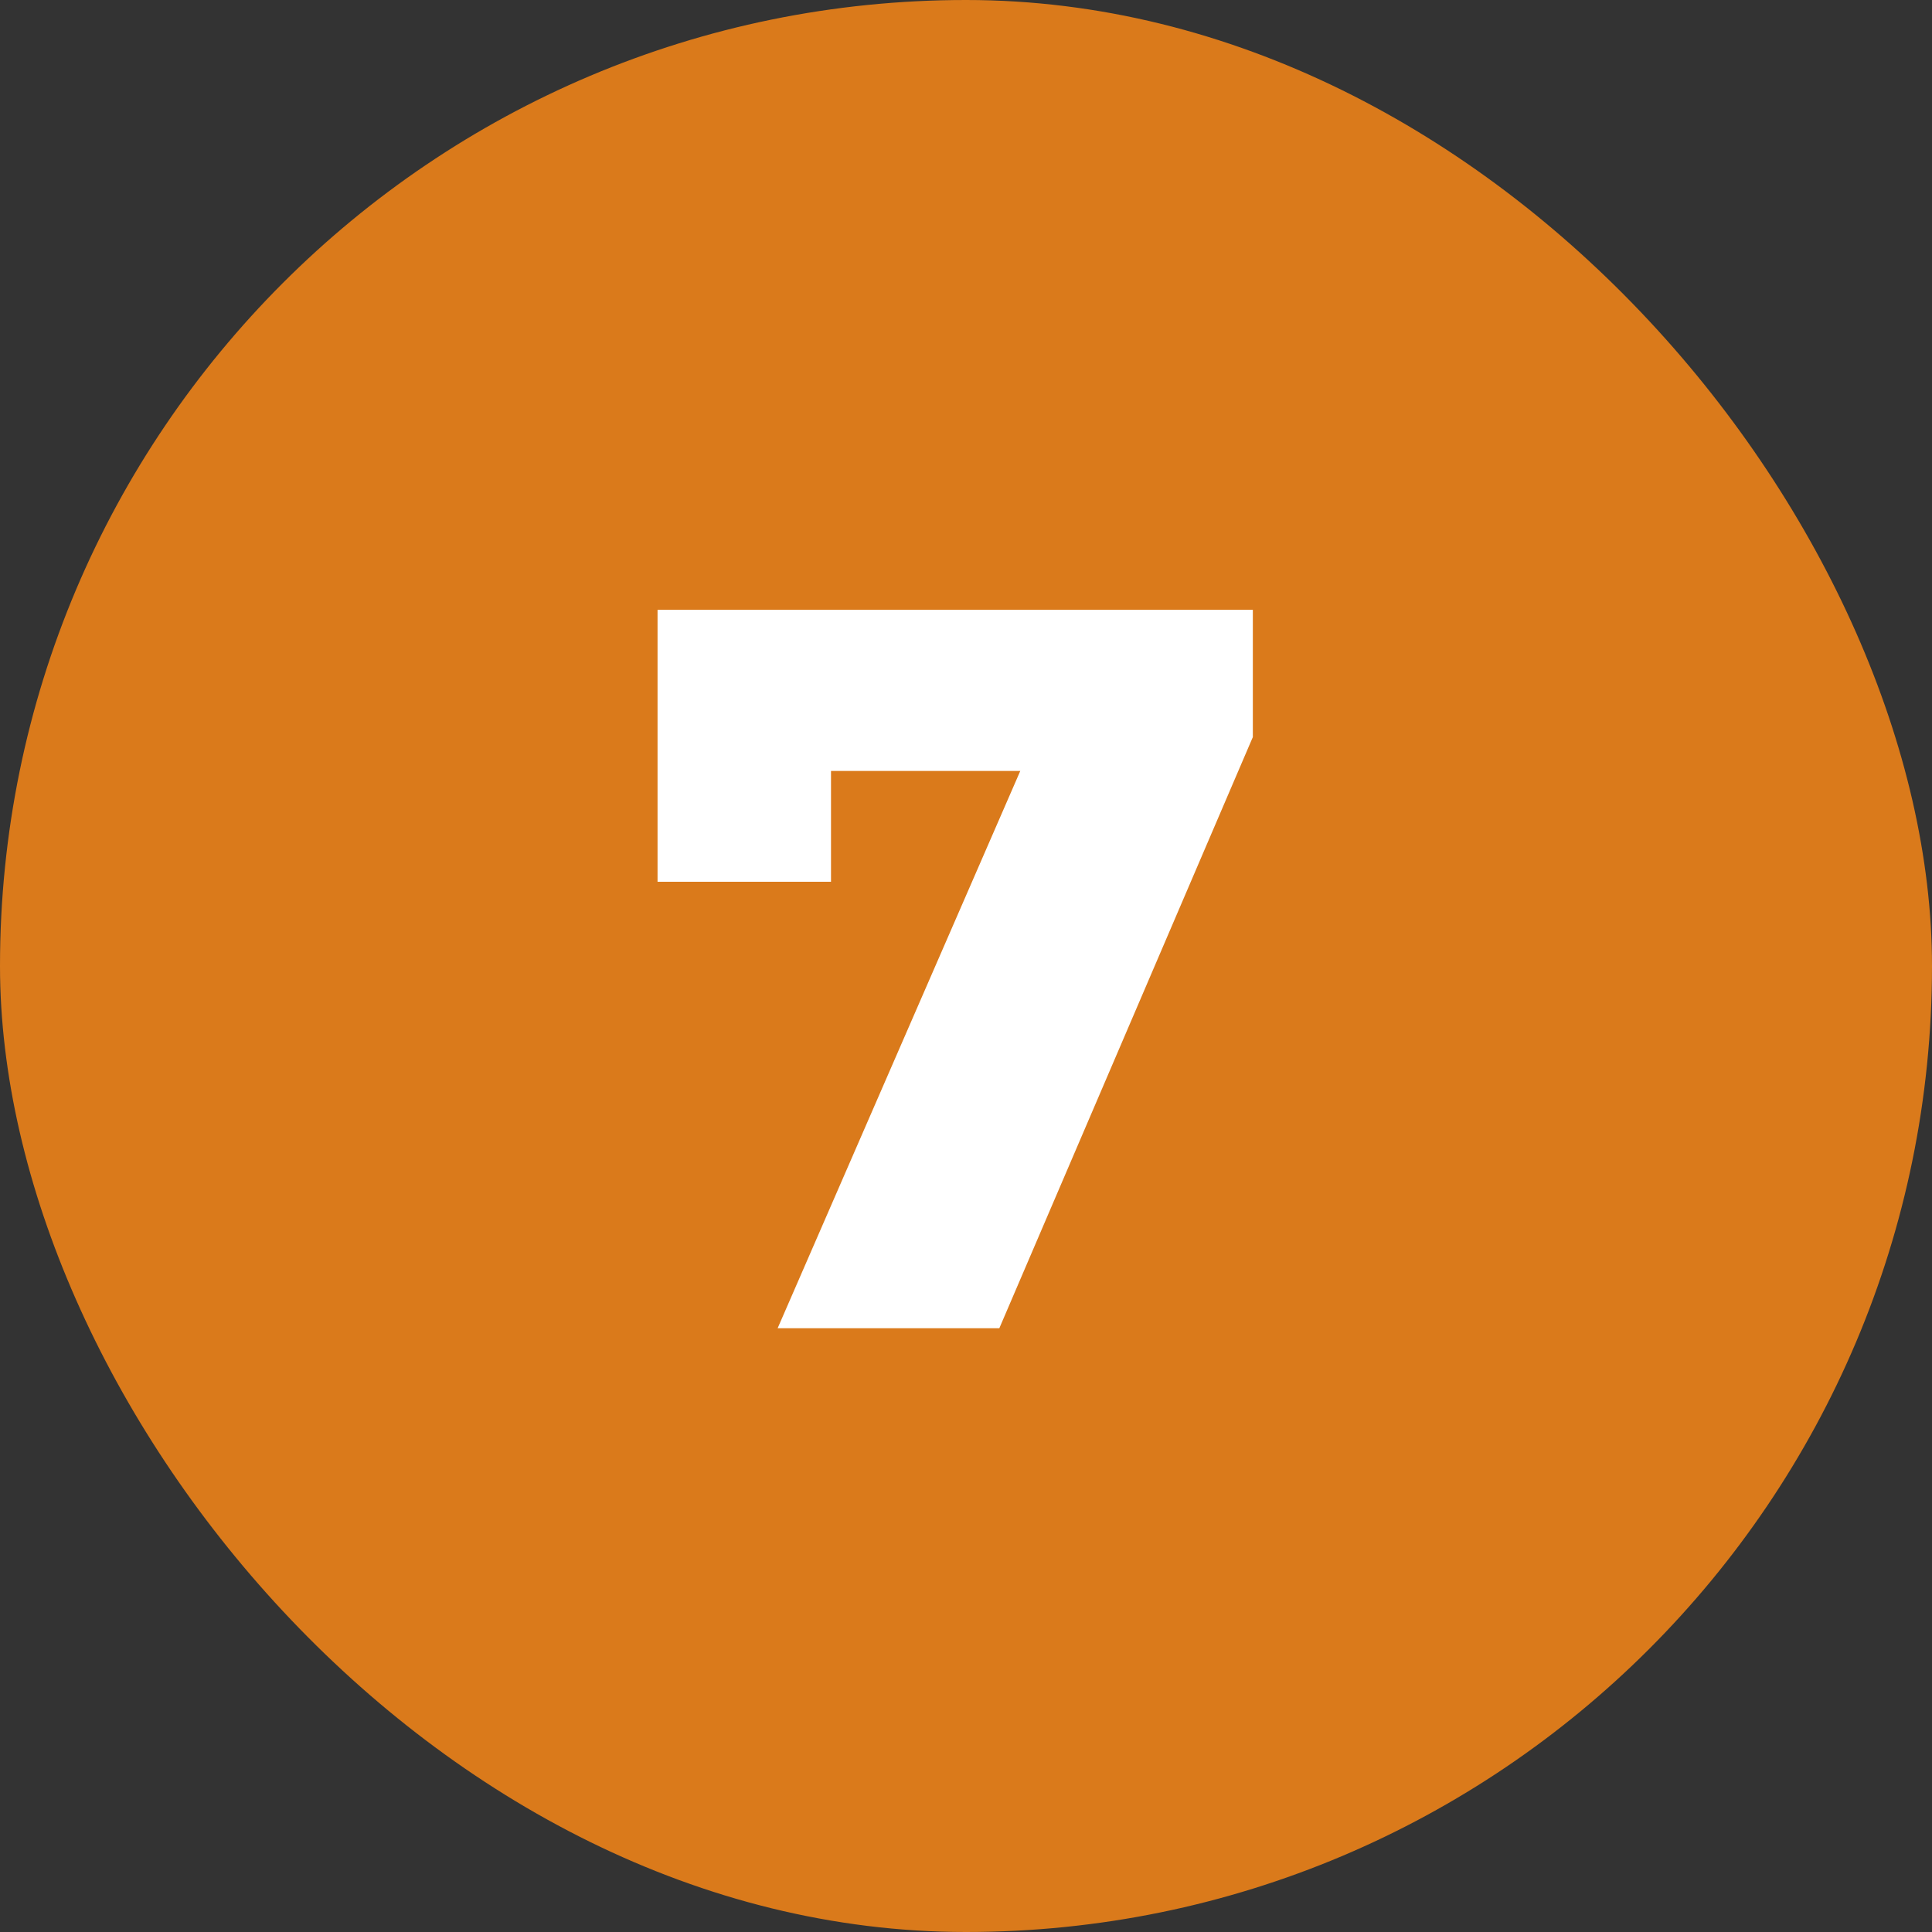
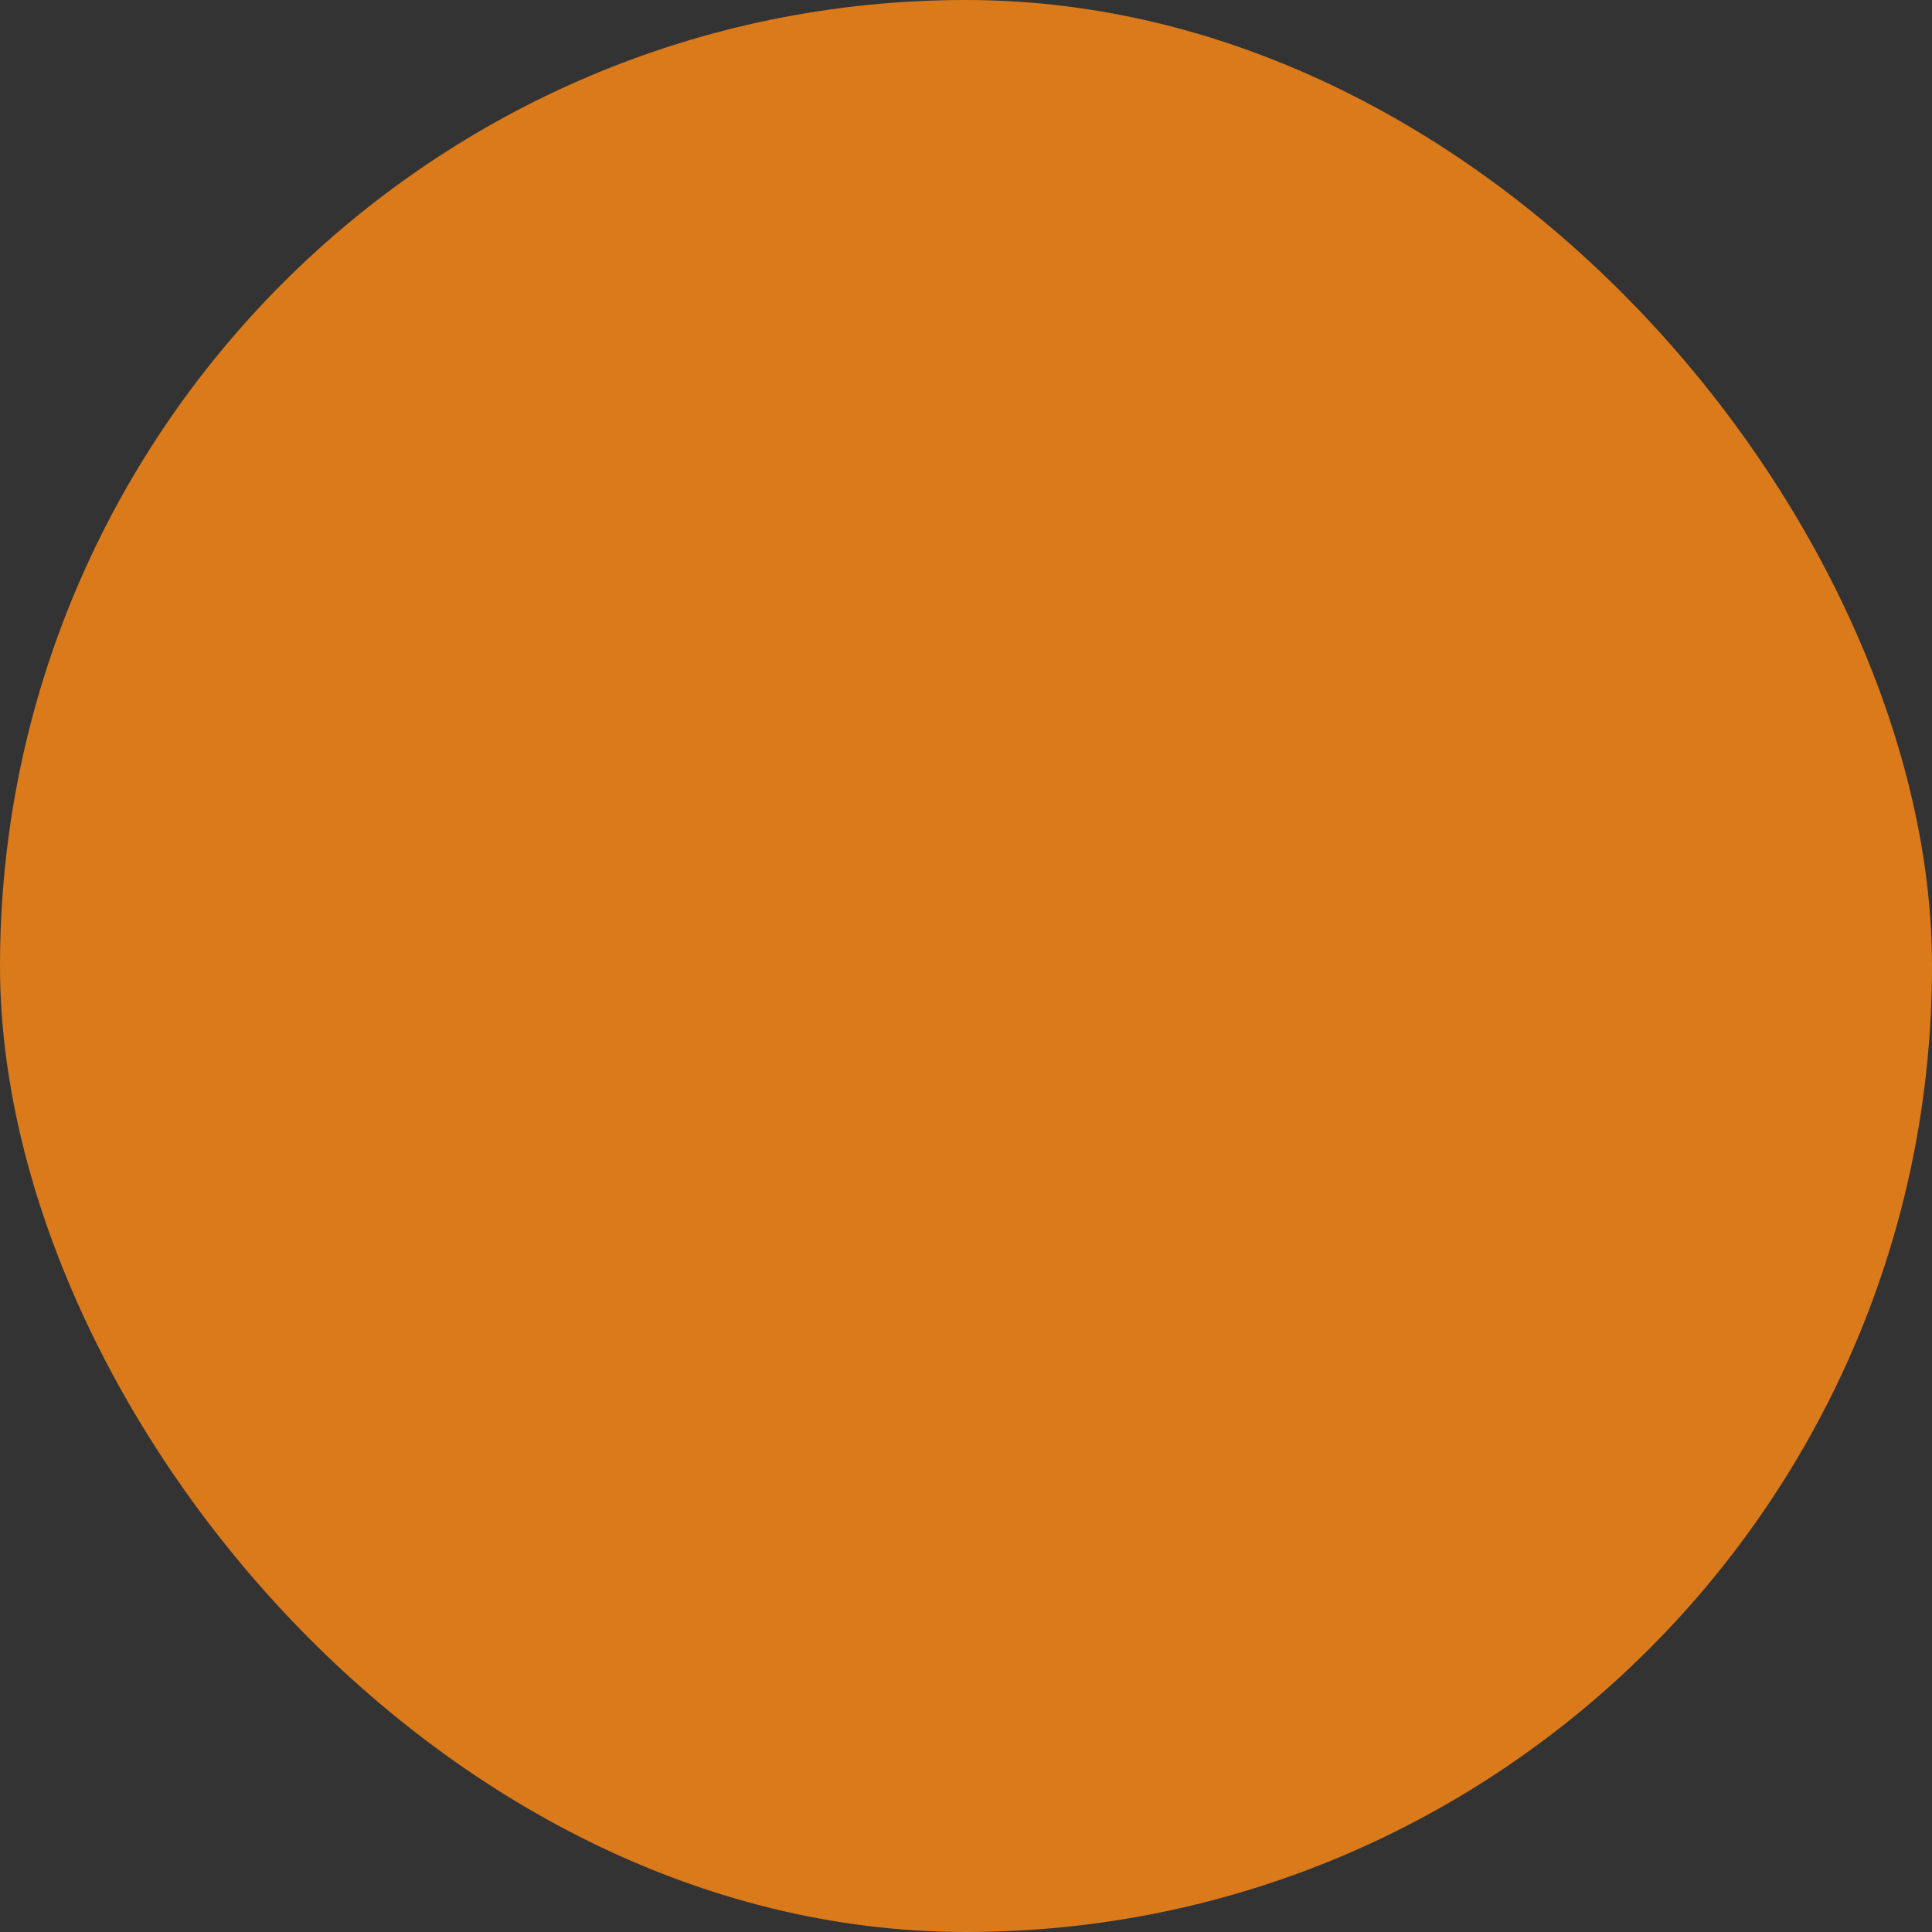
<svg xmlns="http://www.w3.org/2000/svg" width="64" height="64" viewBox="0 0 64 64" fill="none">
  <rect x="0" y="0" width="64" height="64" fill="#333333" stroke="none" />
  <rect width="64" height="64" rx="32" fill="#DA7A1B" />
-   <path d="M25.76 44L35.042 22.682L36.844 25.538H24.774L27.528 22.444V29.21H21.782V20.2H41.502V24.416L33.104 44H25.76Z" fill="white" />
</svg>